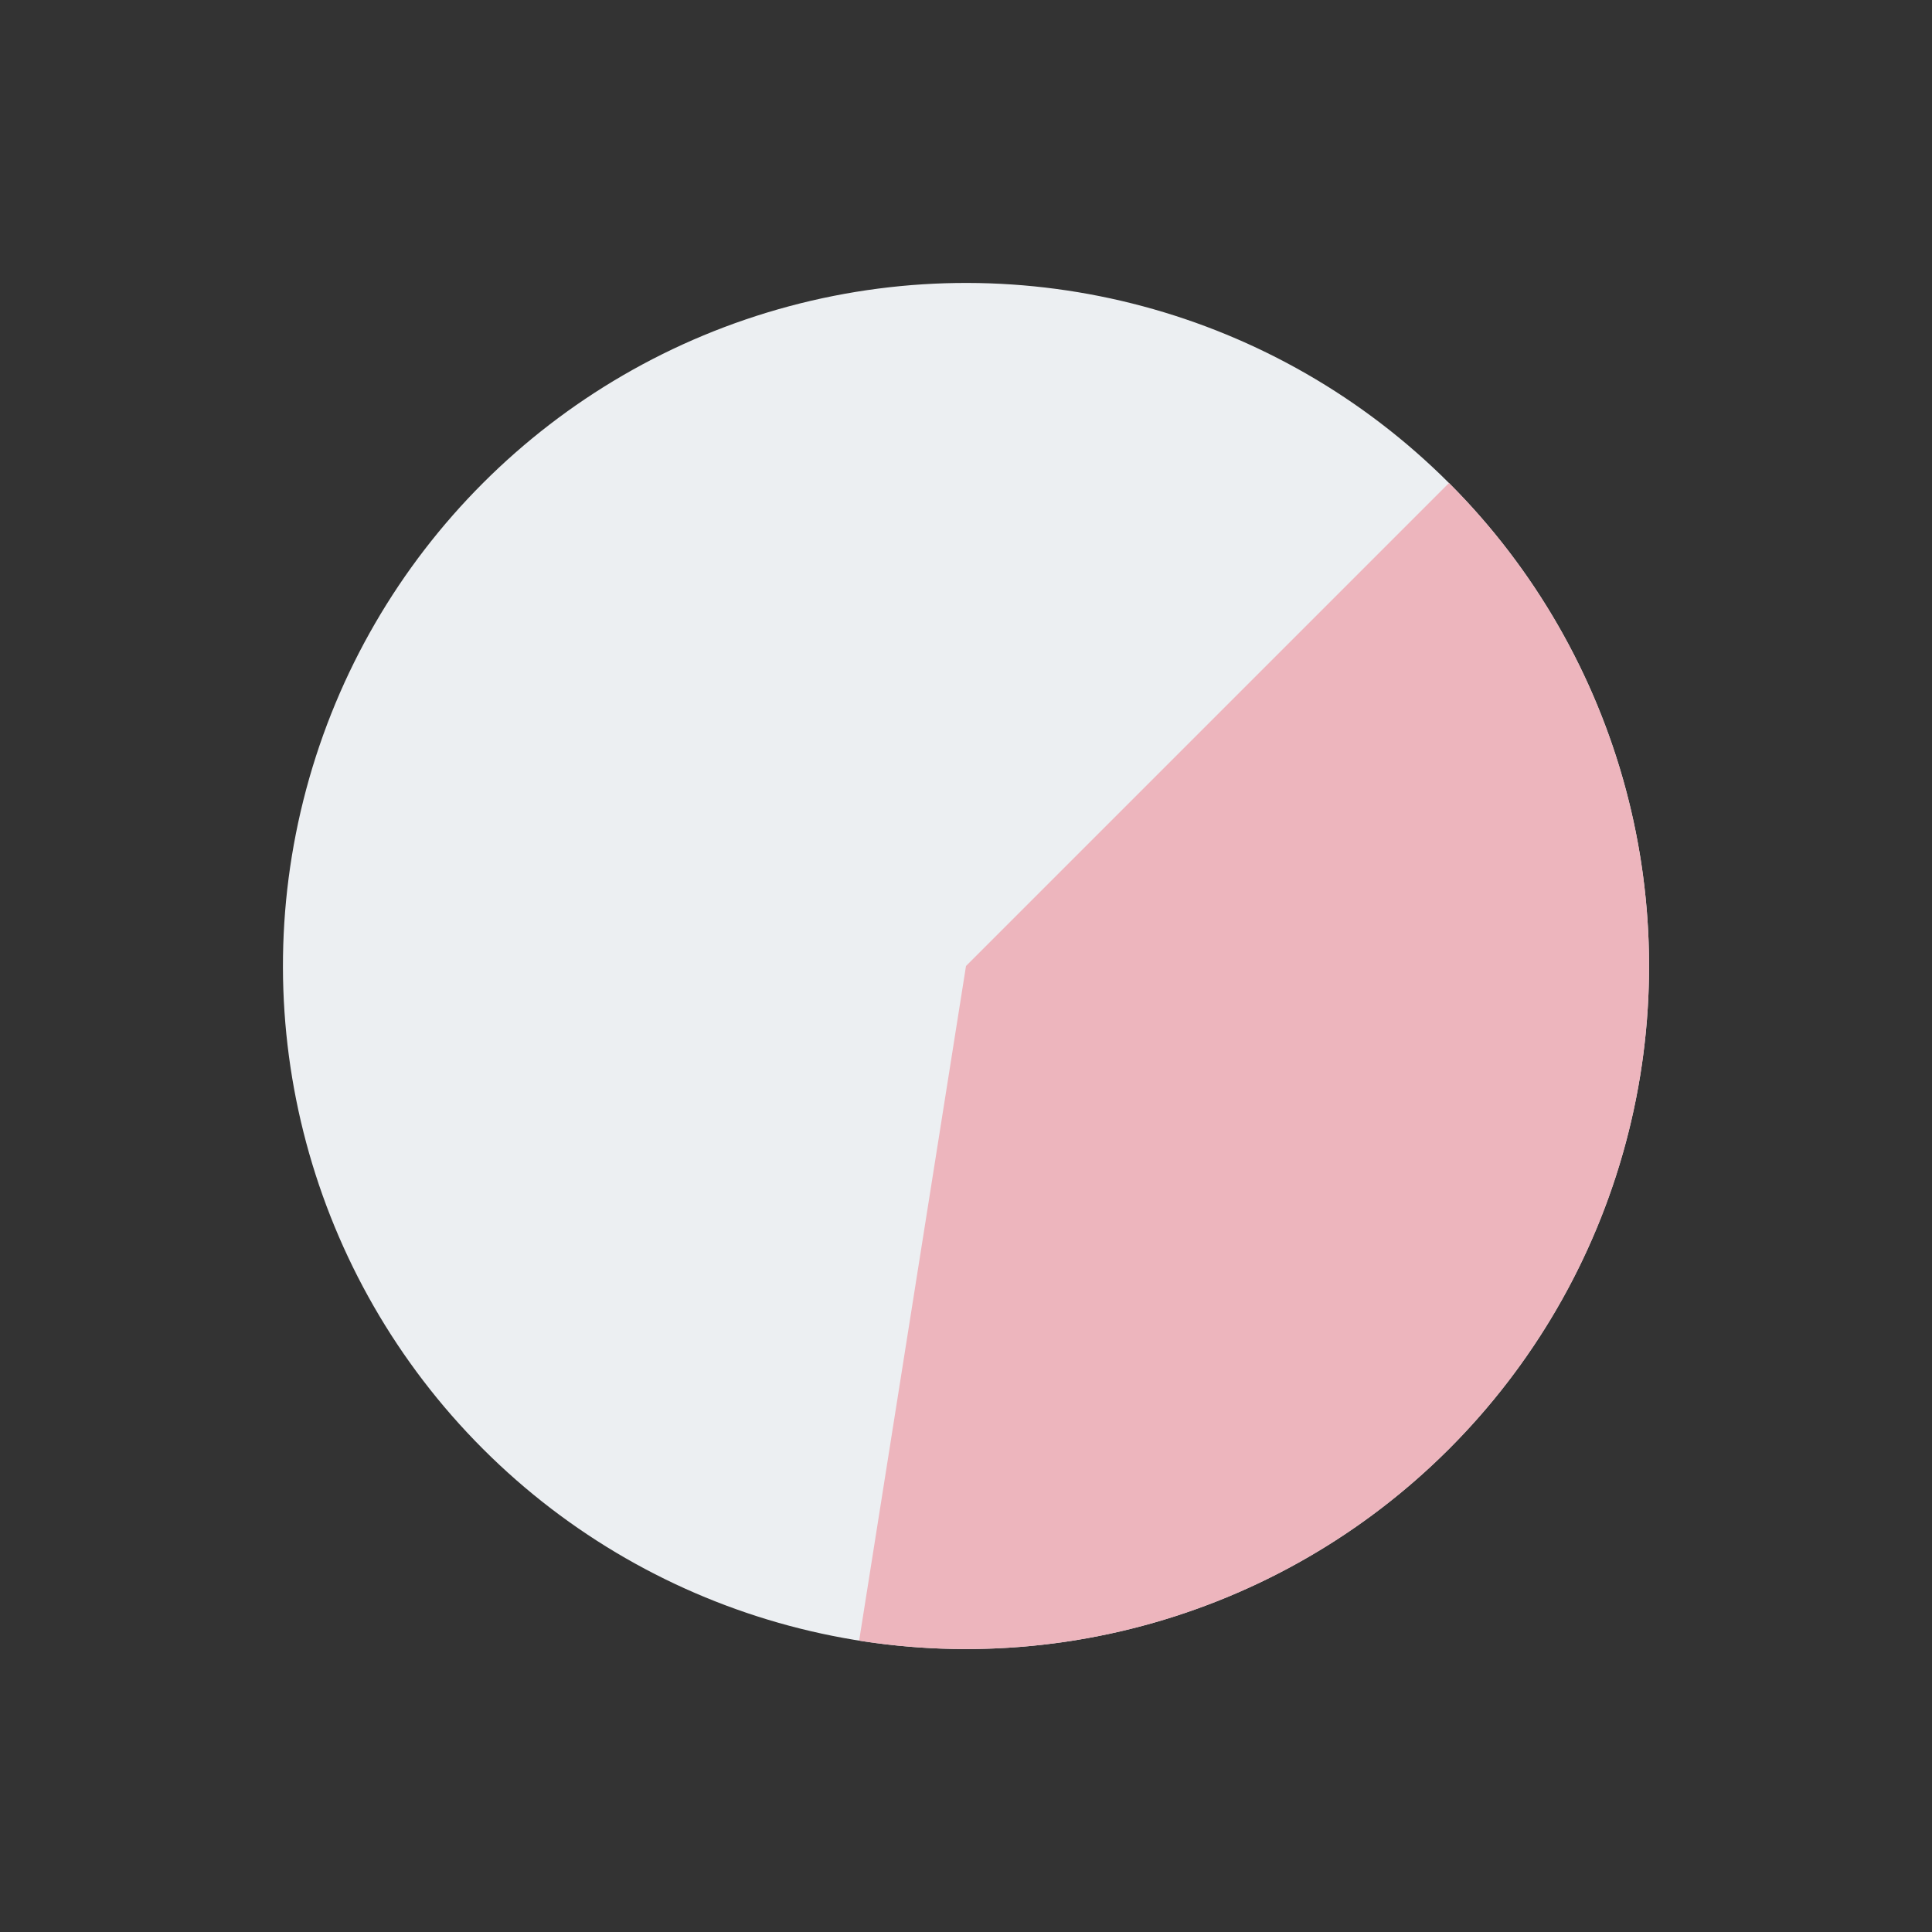
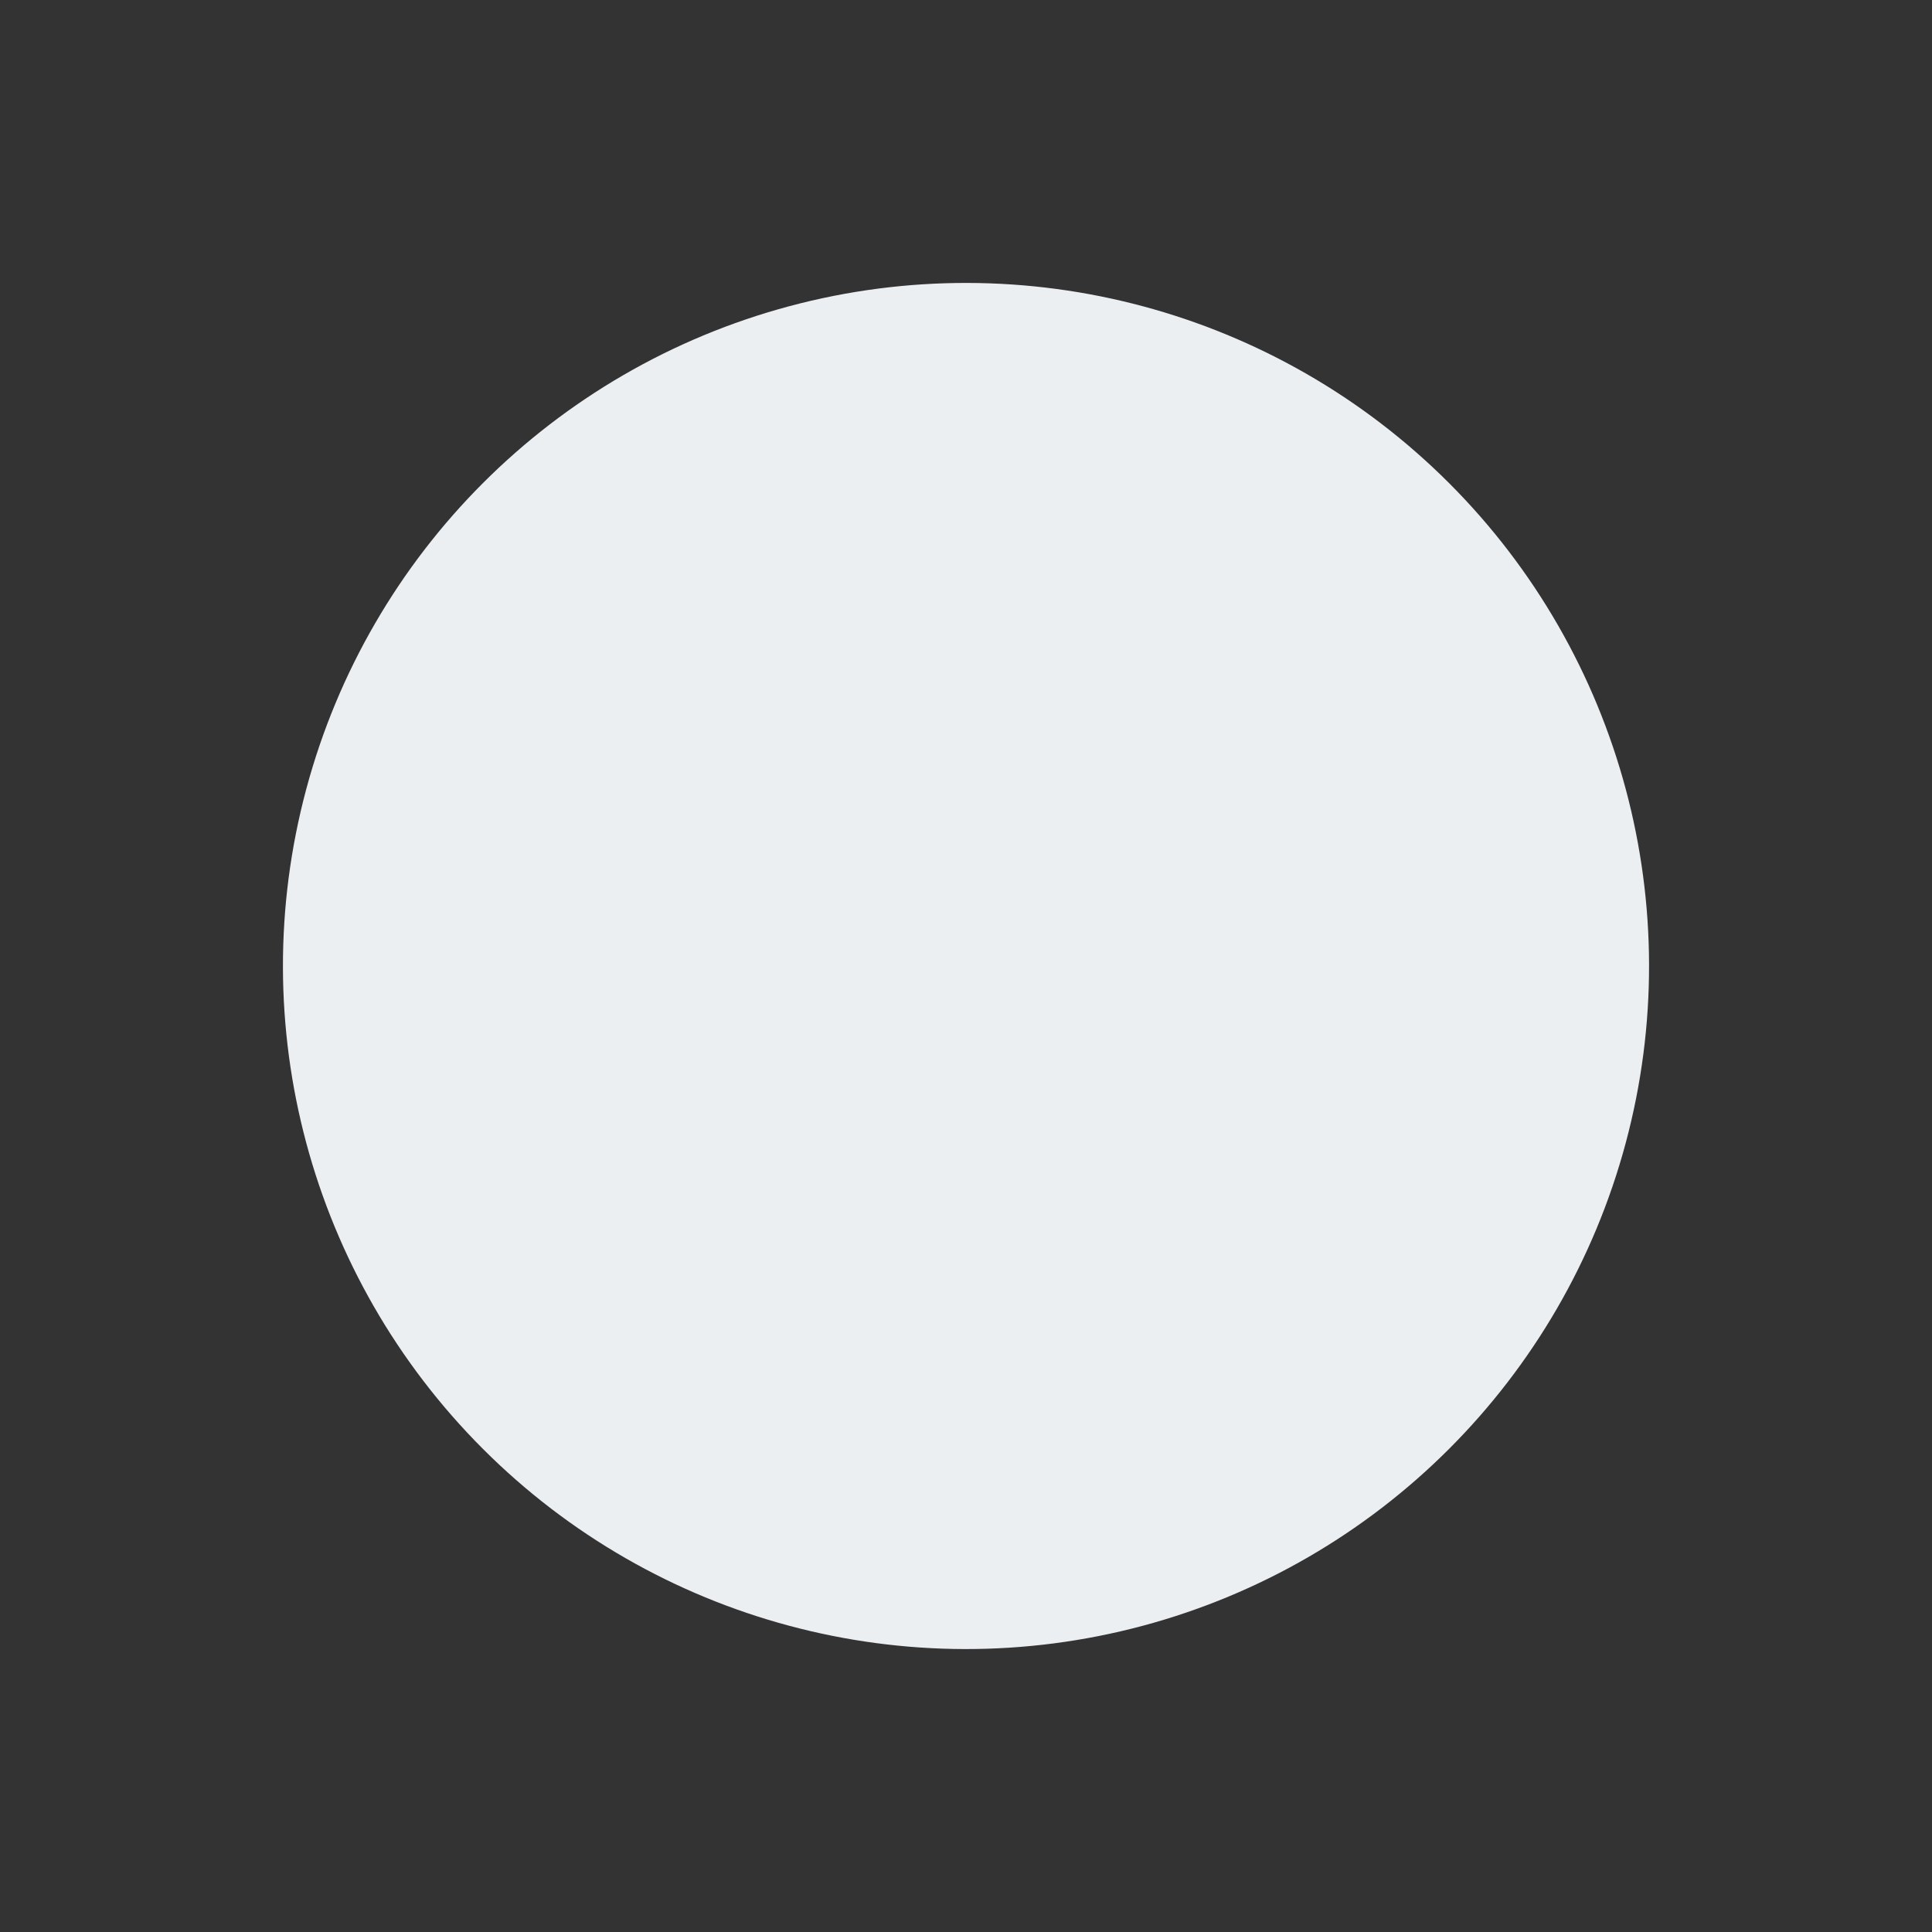
<svg xmlns="http://www.w3.org/2000/svg" width="35" height="35" viewBox="0 0 35 35" fill="none">
  <rect x="0" y="0" width="35" height="35" fill="#333333" stroke="none" />
  <circle cx="17.5" cy="17.5" r="12.374" transform="rotate(-45 17.5 17.5)" fill="#ECEFF2" />
-   <path d="M26.25 8.75C28.098 10.598 29.313 12.983 29.722 15.564C30.131 18.145 29.712 20.79 28.526 23.118C27.339 25.446 25.446 27.339 23.118 28.526C20.79 29.712 18.145 30.131 15.564 29.722L17.5 17.5L26.25 8.75Z" fill="#EDB5BD" />
</svg>